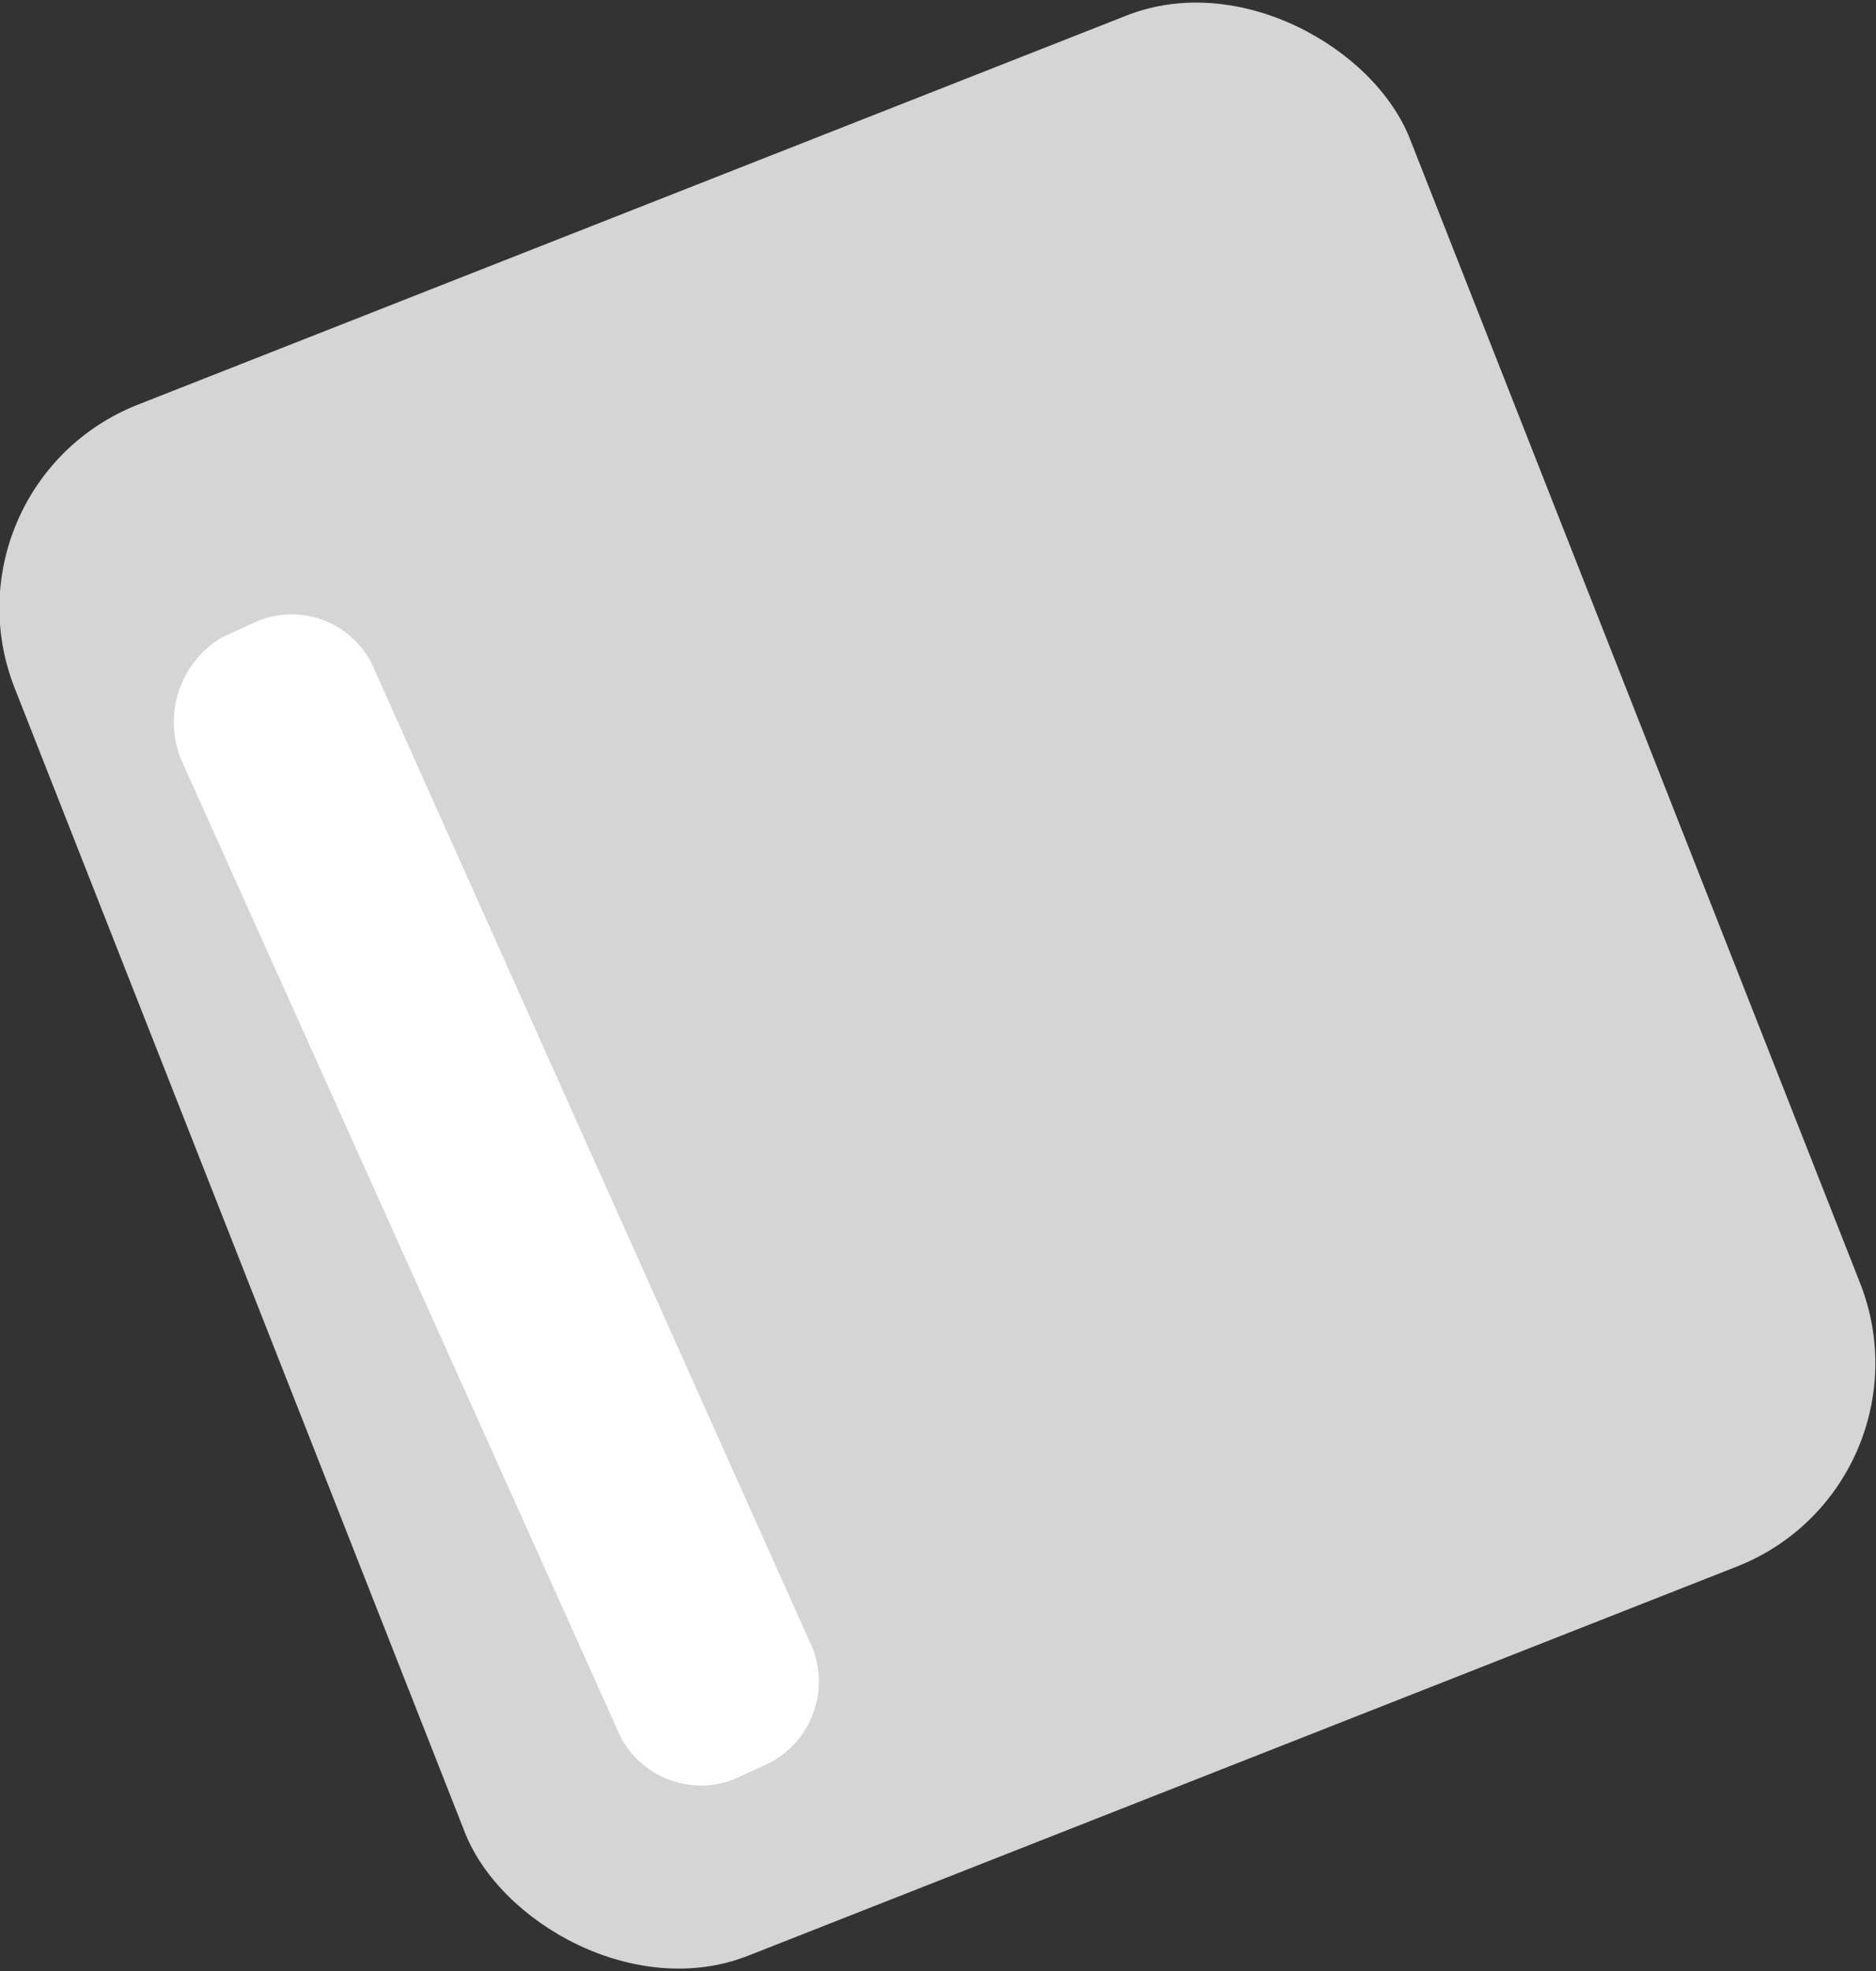
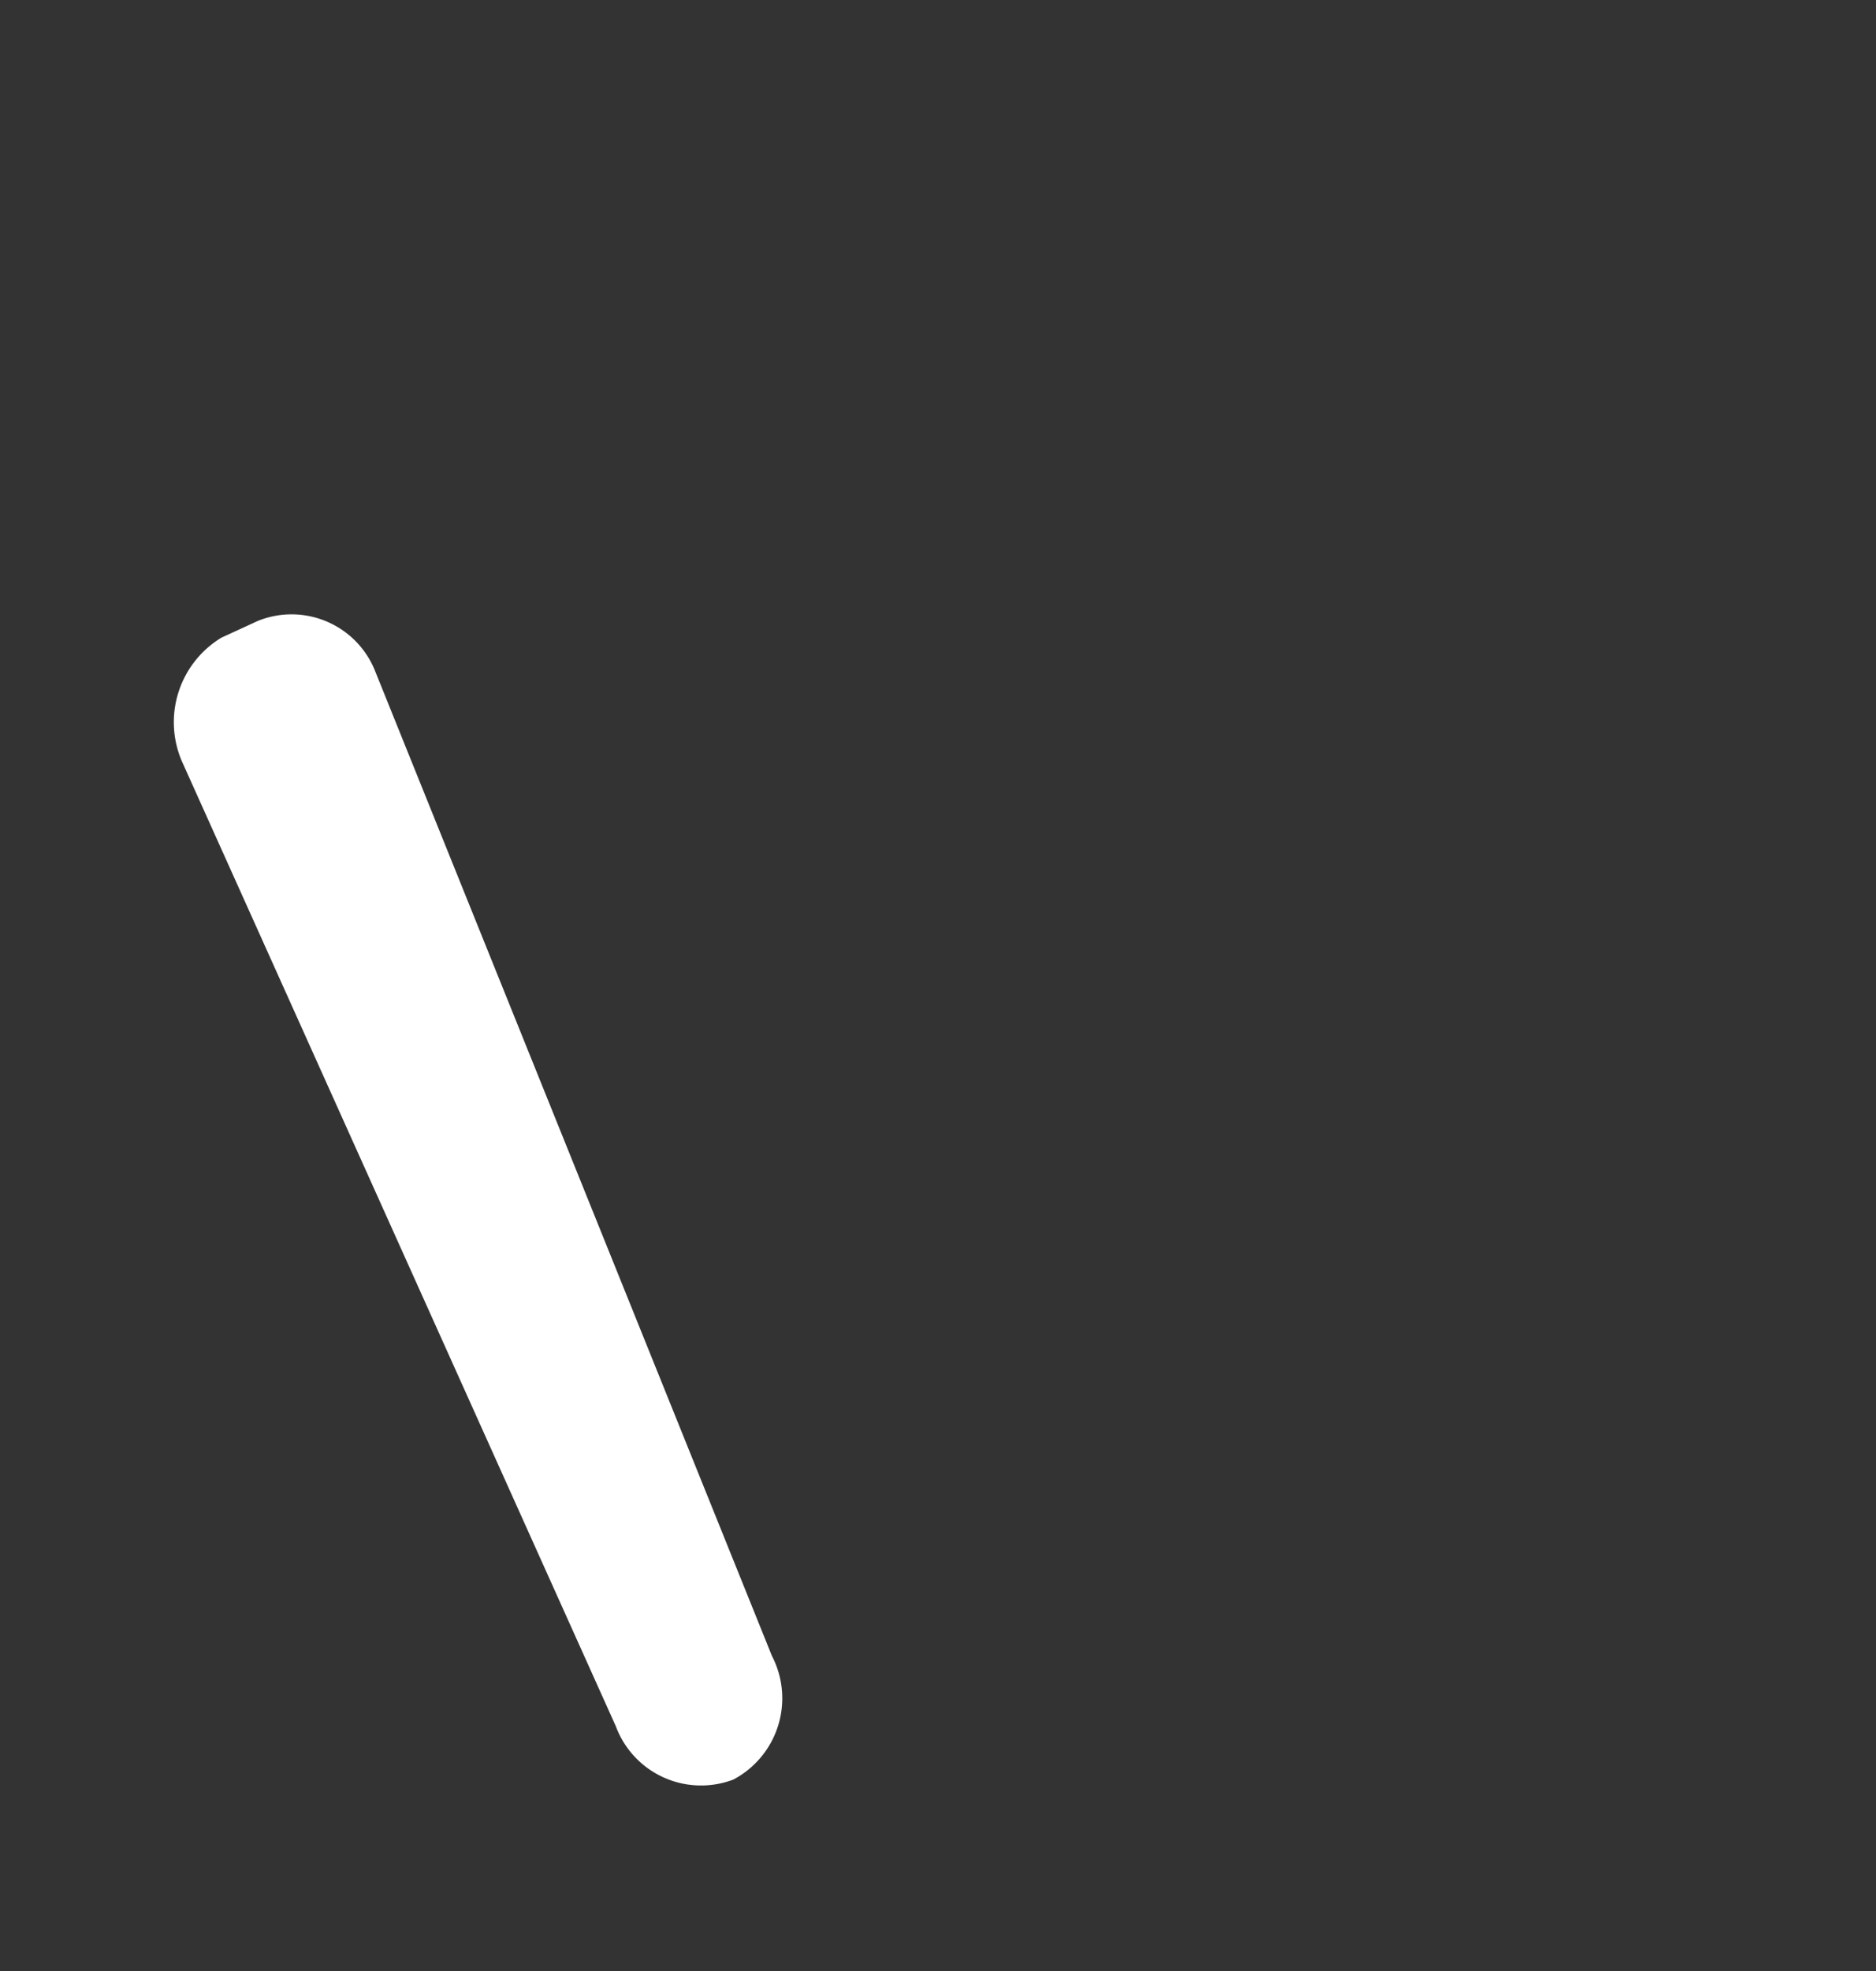
<svg xmlns="http://www.w3.org/2000/svg" viewBox="0 0 18.98 19.94">
  <rect x="0" y="0" width="18.98" height="19.94" fill="#333333" stroke="none" />
  <defs>
    <style>.cls-1,.cls-2{fill:#fff;}.cls-1{opacity:0.79;}</style>
  </defs>
  <title>Asset 5</title>
  <g id="Layer_2" data-name="Layer 2">
    <g id="Layer_1-2" data-name="Layer 1">
-       <rect class="cls-1" x="1.91" y="1.54" width="15.17" height="16.86" rx="2.21" transform="translate(21.97 15.77) rotate(158.52)" />
-       <path class="cls-2" d="M7.42,18l.37-.17a.93.93,0,0,0,.39-1.25L3.8,6.8a.91.91,0,0,0-1.19-.52l-.37.17a1,1,0,0,0-.4,1.25l4.39,9.76A.92.92,0,0,0,7.42,18Z" />
+       <path class="cls-2" d="M7.42,18a.93.93,0,0,0,.39-1.25L3.8,6.8a.91.91,0,0,0-1.19-.52l-.37.17a1,1,0,0,0-.4,1.25l4.39,9.76A.92.92,0,0,0,7.42,18Z" />
    </g>
  </g>
</svg>